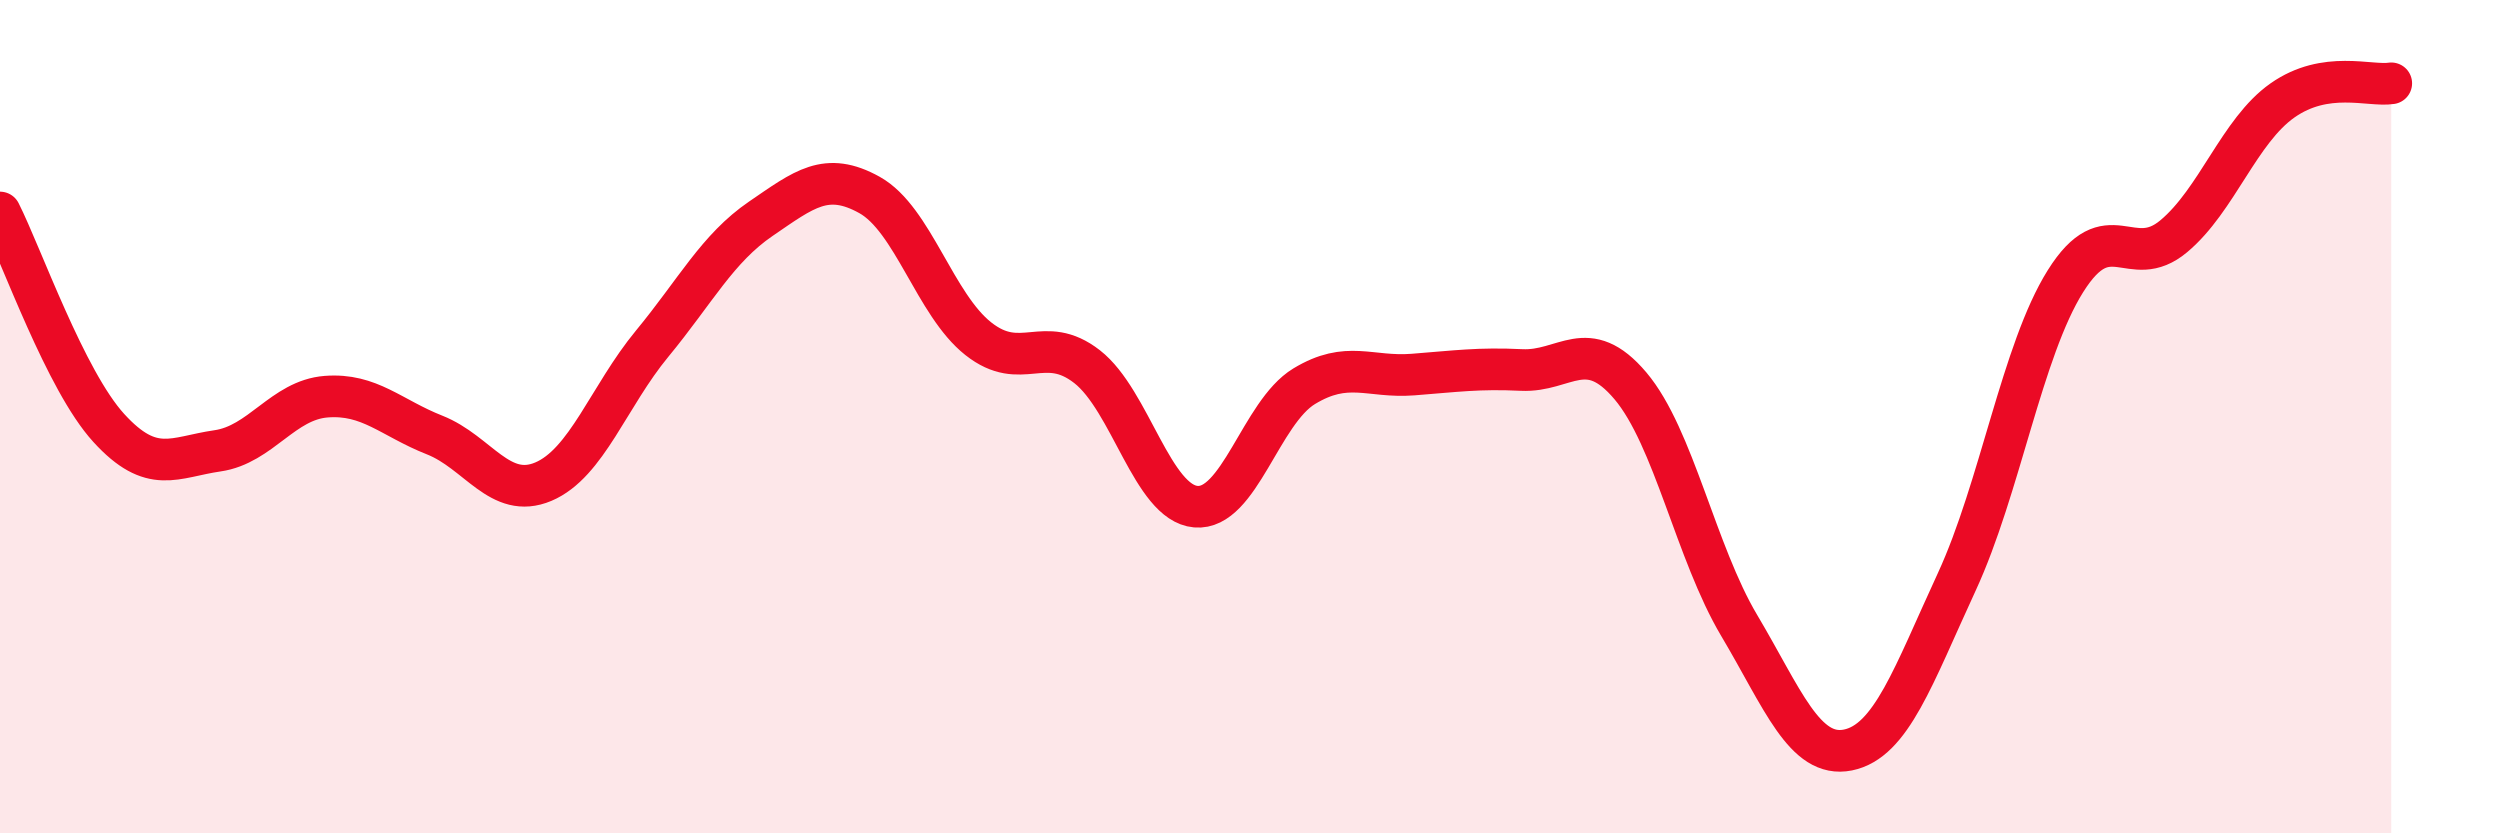
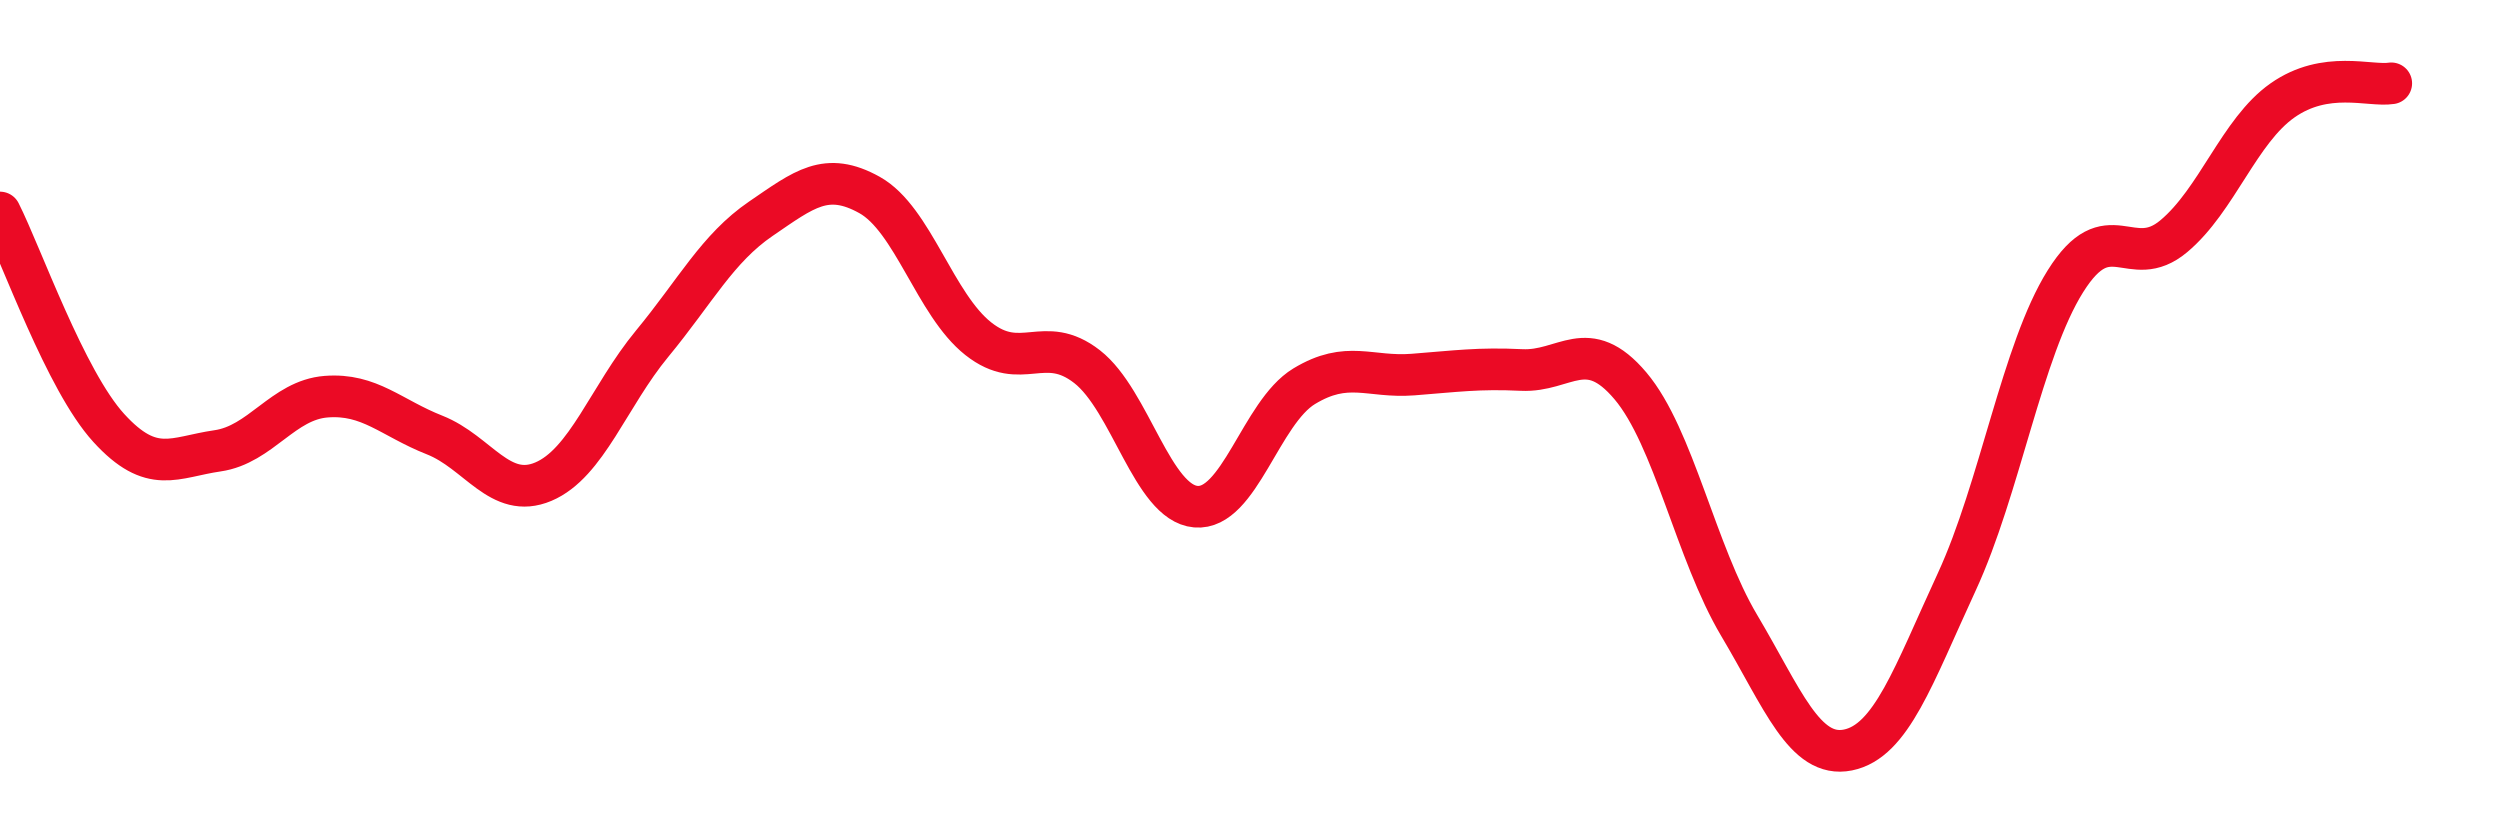
<svg xmlns="http://www.w3.org/2000/svg" width="60" height="20" viewBox="0 0 60 20">
-   <path d="M 0,5.1 C 0.52,6.13 1.57,9.13 2.61,10.27 C 3.65,11.41 4.18,10.97 5.22,10.82 C 6.26,10.67 6.79,9.6 7.83,9.52 C 8.87,9.44 9.39,10.03 10.43,10.44 C 11.47,10.85 12,12 13.04,11.56 C 14.08,11.12 14.61,9.51 15.65,8.25 C 16.69,6.99 17.22,5.96 18.26,5.25 C 19.3,4.54 19.83,4.1 20.87,4.68 C 21.91,5.26 22.44,7.31 23.48,8.13 C 24.52,8.95 25.05,7.99 26.09,8.8 C 27.13,9.61 27.66,12.07 28.7,12.16 C 29.74,12.25 30.26,9.9 31.3,9.27 C 32.34,8.64 32.87,9.07 33.91,8.99 C 34.95,8.91 35.48,8.83 36.52,8.88 C 37.56,8.93 38.09,8.03 39.13,9.26 C 40.17,10.49 40.7,13.26 41.74,15.01 C 42.78,16.76 43.31,18.21 44.35,18 C 45.39,17.79 45.92,16.22 46.96,13.97 C 48,11.72 48.53,8.41 49.57,6.75 C 50.61,5.09 51.13,6.54 52.17,5.67 C 53.21,4.8 53.74,3.14 54.78,2.41 C 55.82,1.68 56.87,2.08 57.39,2L57.39 20L0 20Z" fill="#EB0A25" opacity="0.1" stroke-linecap="round" stroke-linejoin="round" />
  <path d="M 0,5.1 C 0.52,6.13 1.57,9.13 2.61,10.27 C 3.65,11.41 4.18,10.97 5.22,10.82 C 6.26,10.67 6.79,9.6 7.83,9.52 C 8.87,9.44 9.39,10.03 10.43,10.44 C 11.47,10.85 12,12 13.04,11.56 C 14.08,11.12 14.61,9.51 15.65,8.25 C 16.69,6.99 17.22,5.96 18.26,5.25 C 19.3,4.54 19.83,4.1 20.87,4.68 C 21.91,5.26 22.44,7.31 23.48,8.13 C 24.52,8.95 25.05,7.99 26.09,8.8 C 27.13,9.61 27.66,12.07 28.7,12.16 C 29.74,12.25 30.26,9.9 31.3,9.27 C 32.34,8.64 32.87,9.07 33.91,8.99 C 34.95,8.91 35.48,8.83 36.52,8.88 C 37.56,8.93 38.09,8.03 39.13,9.26 C 40.17,10.49 40.7,13.26 41.74,15.01 C 42.78,16.76 43.31,18.21 44.35,18 C 45.39,17.79 45.92,16.22 46.96,13.97 C 48,11.72 48.53,8.41 49.57,6.75 C 50.61,5.09 51.13,6.54 52.17,5.67 C 53.21,4.8 53.74,3.14 54.78,2.41 C 55.82,1.68 56.87,2.08 57.39,2" stroke="#EB0A25" stroke-width="1" fill="none" stroke-linecap="round" stroke-linejoin="round" />
</svg>